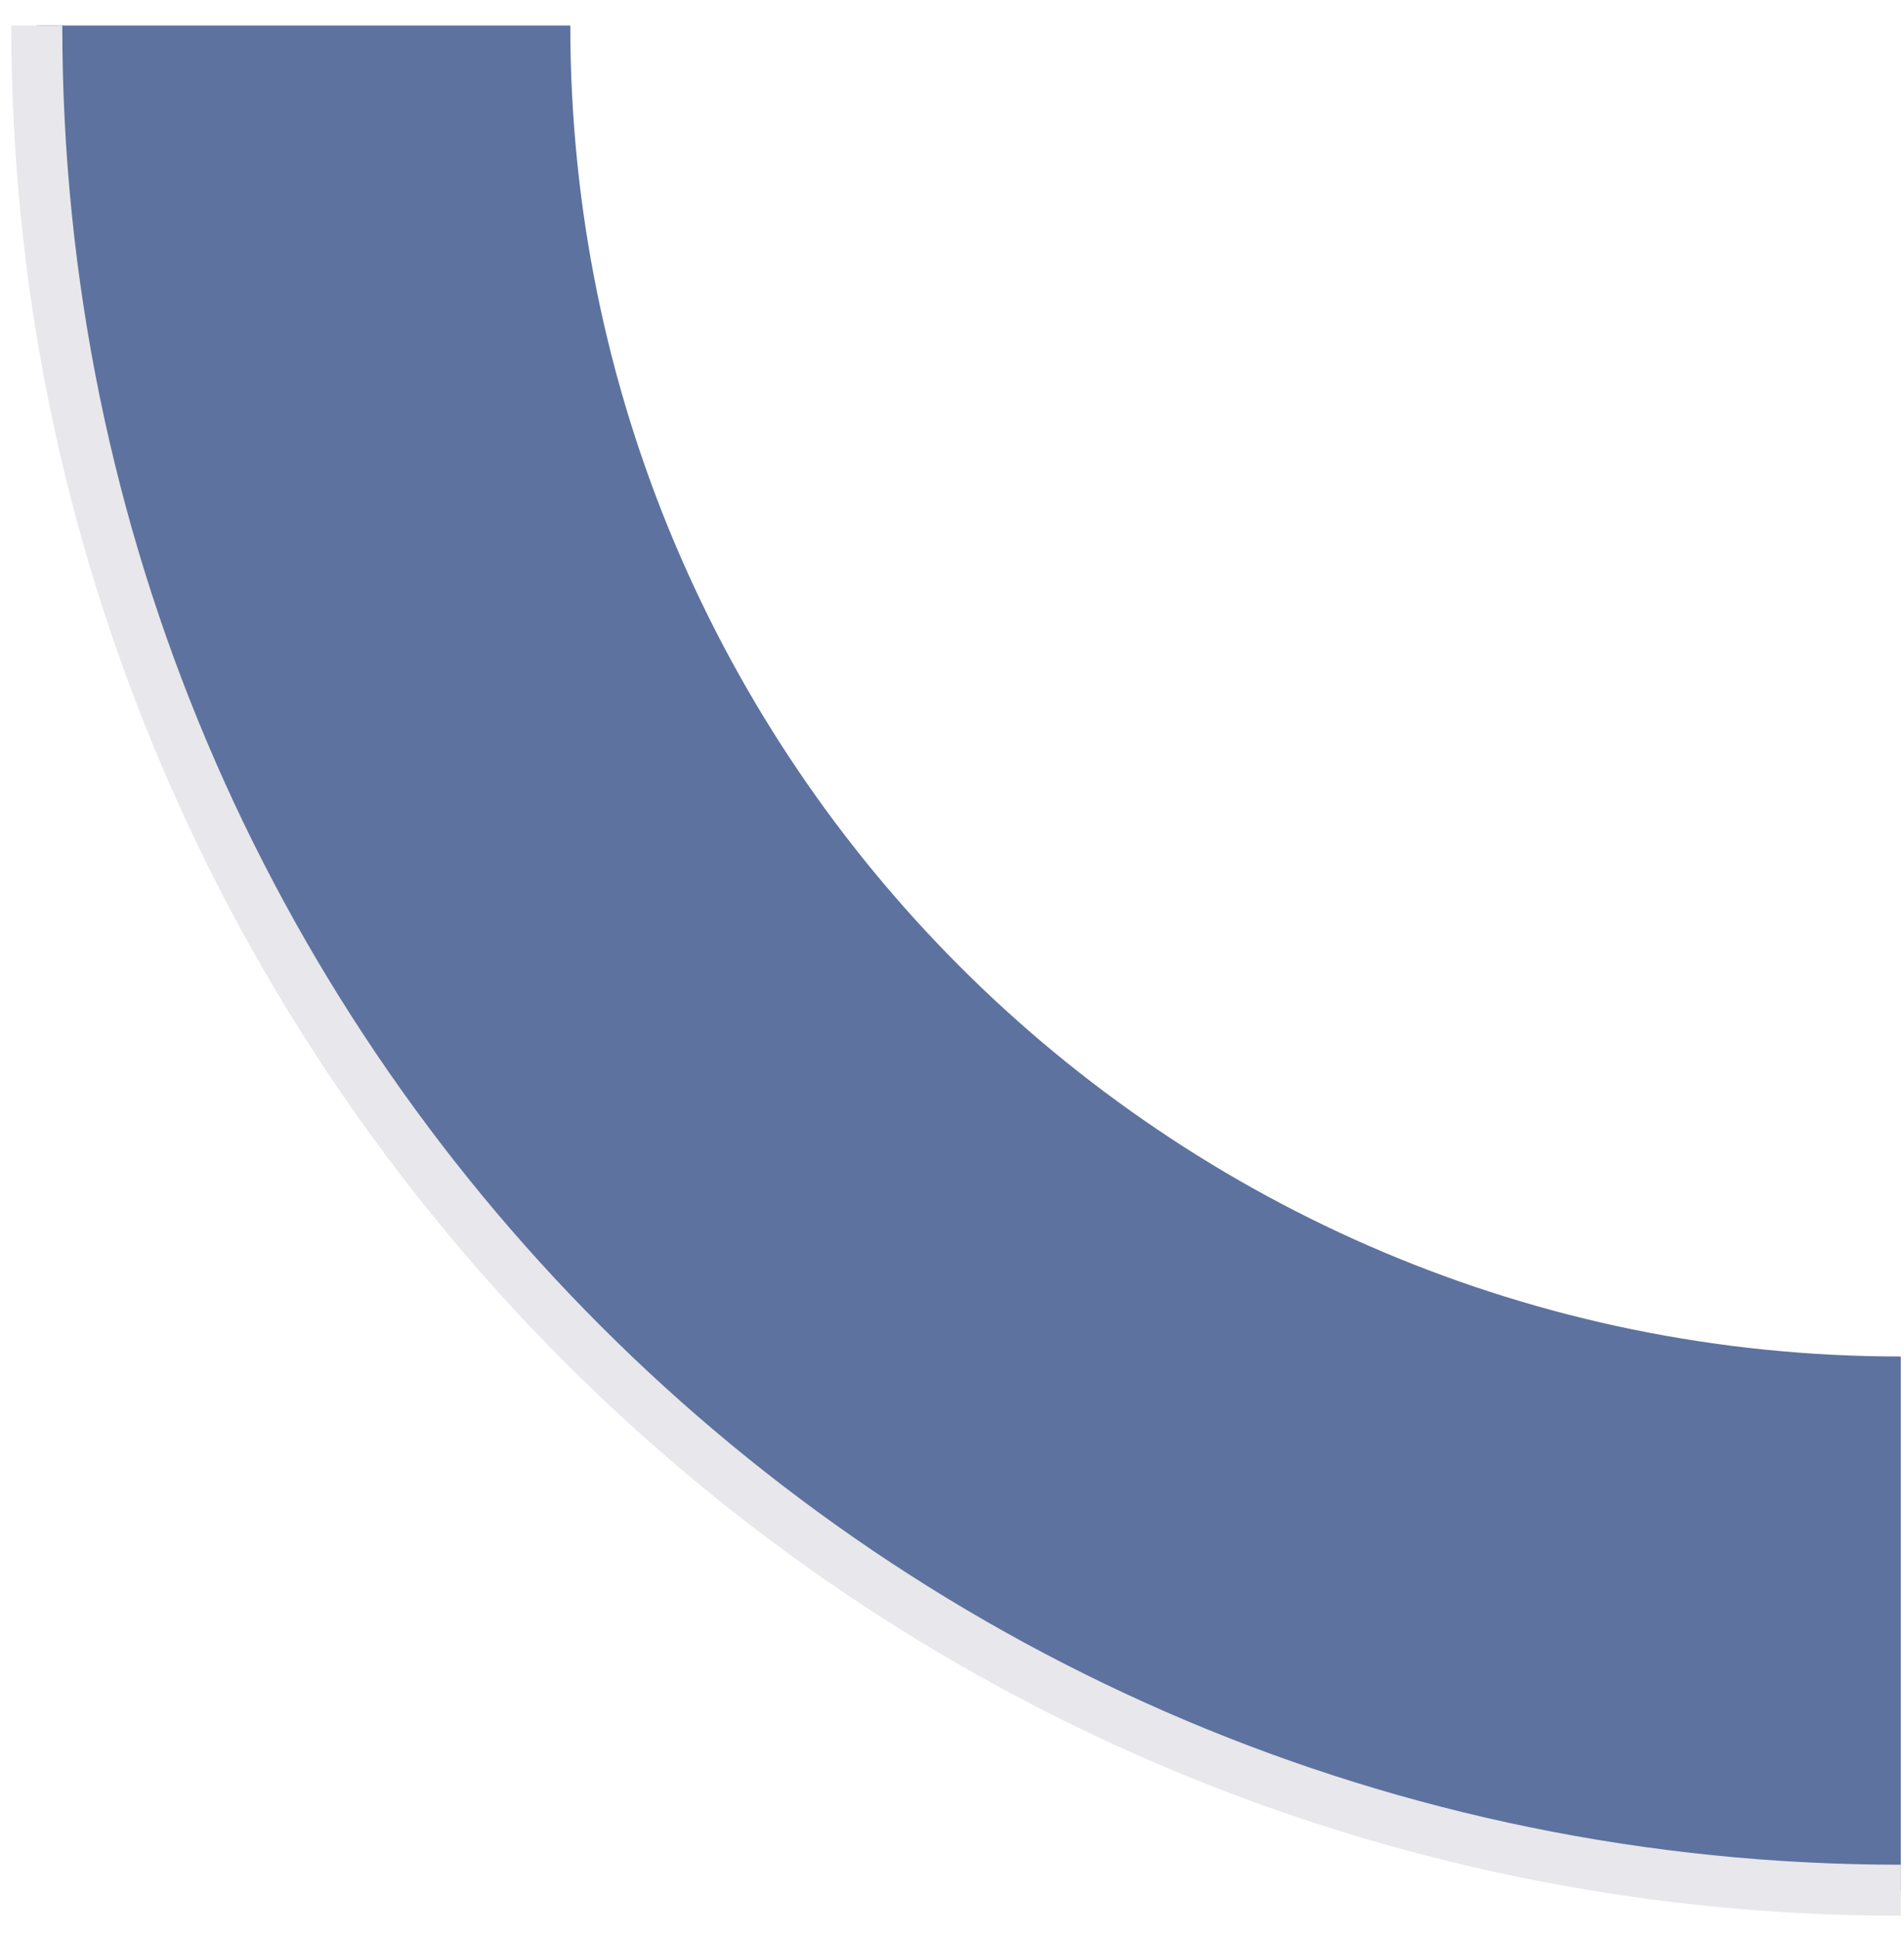
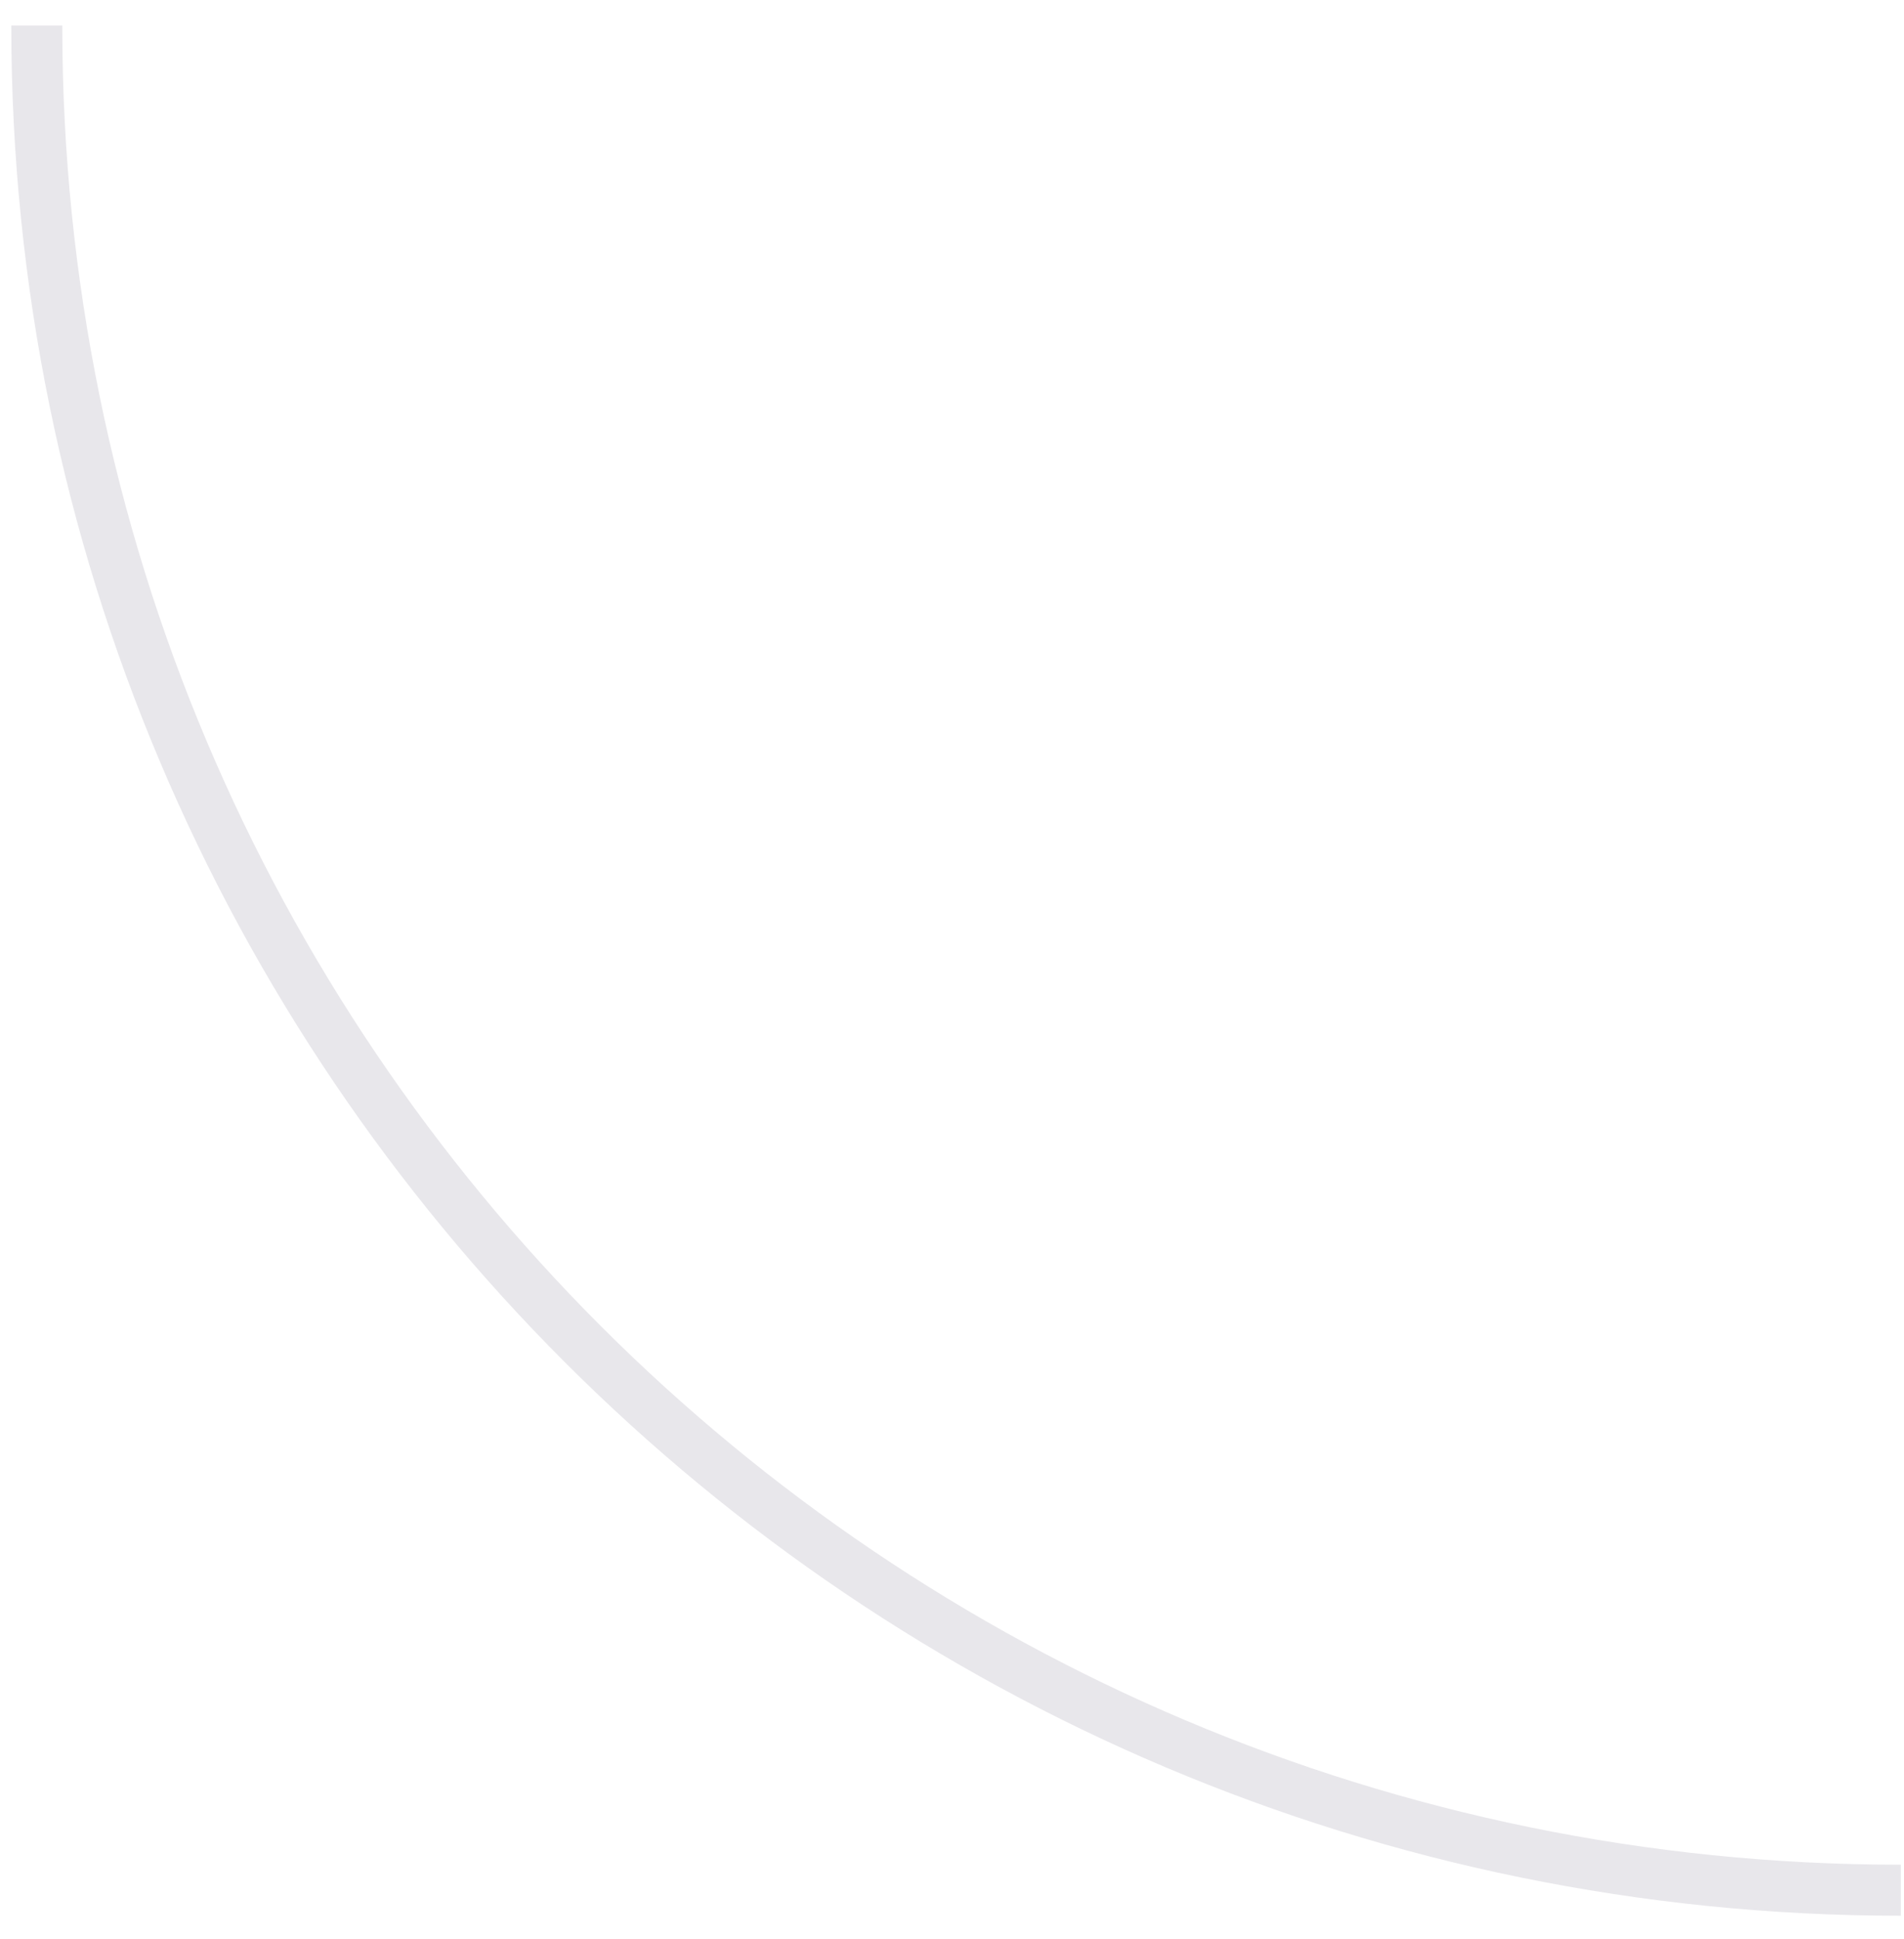
<svg xmlns="http://www.w3.org/2000/svg" width="56" height="57" viewBox="0 0 56 57" fill="none">
-   <path d="M16.774 0.75C16.774 22.362 34.294 39.882 55.906 39.882V55.574C25.628 55.574 1.082 31.029 1.082 0.75H16.774Z" fill="#5D729E" />
  <path d="M55.906 55.574C25.628 55.574 1.082 31.029 1.082 0.75" stroke="#E8E7EB" stroke-width="1.5" stroke-linejoin="round" />
</svg>